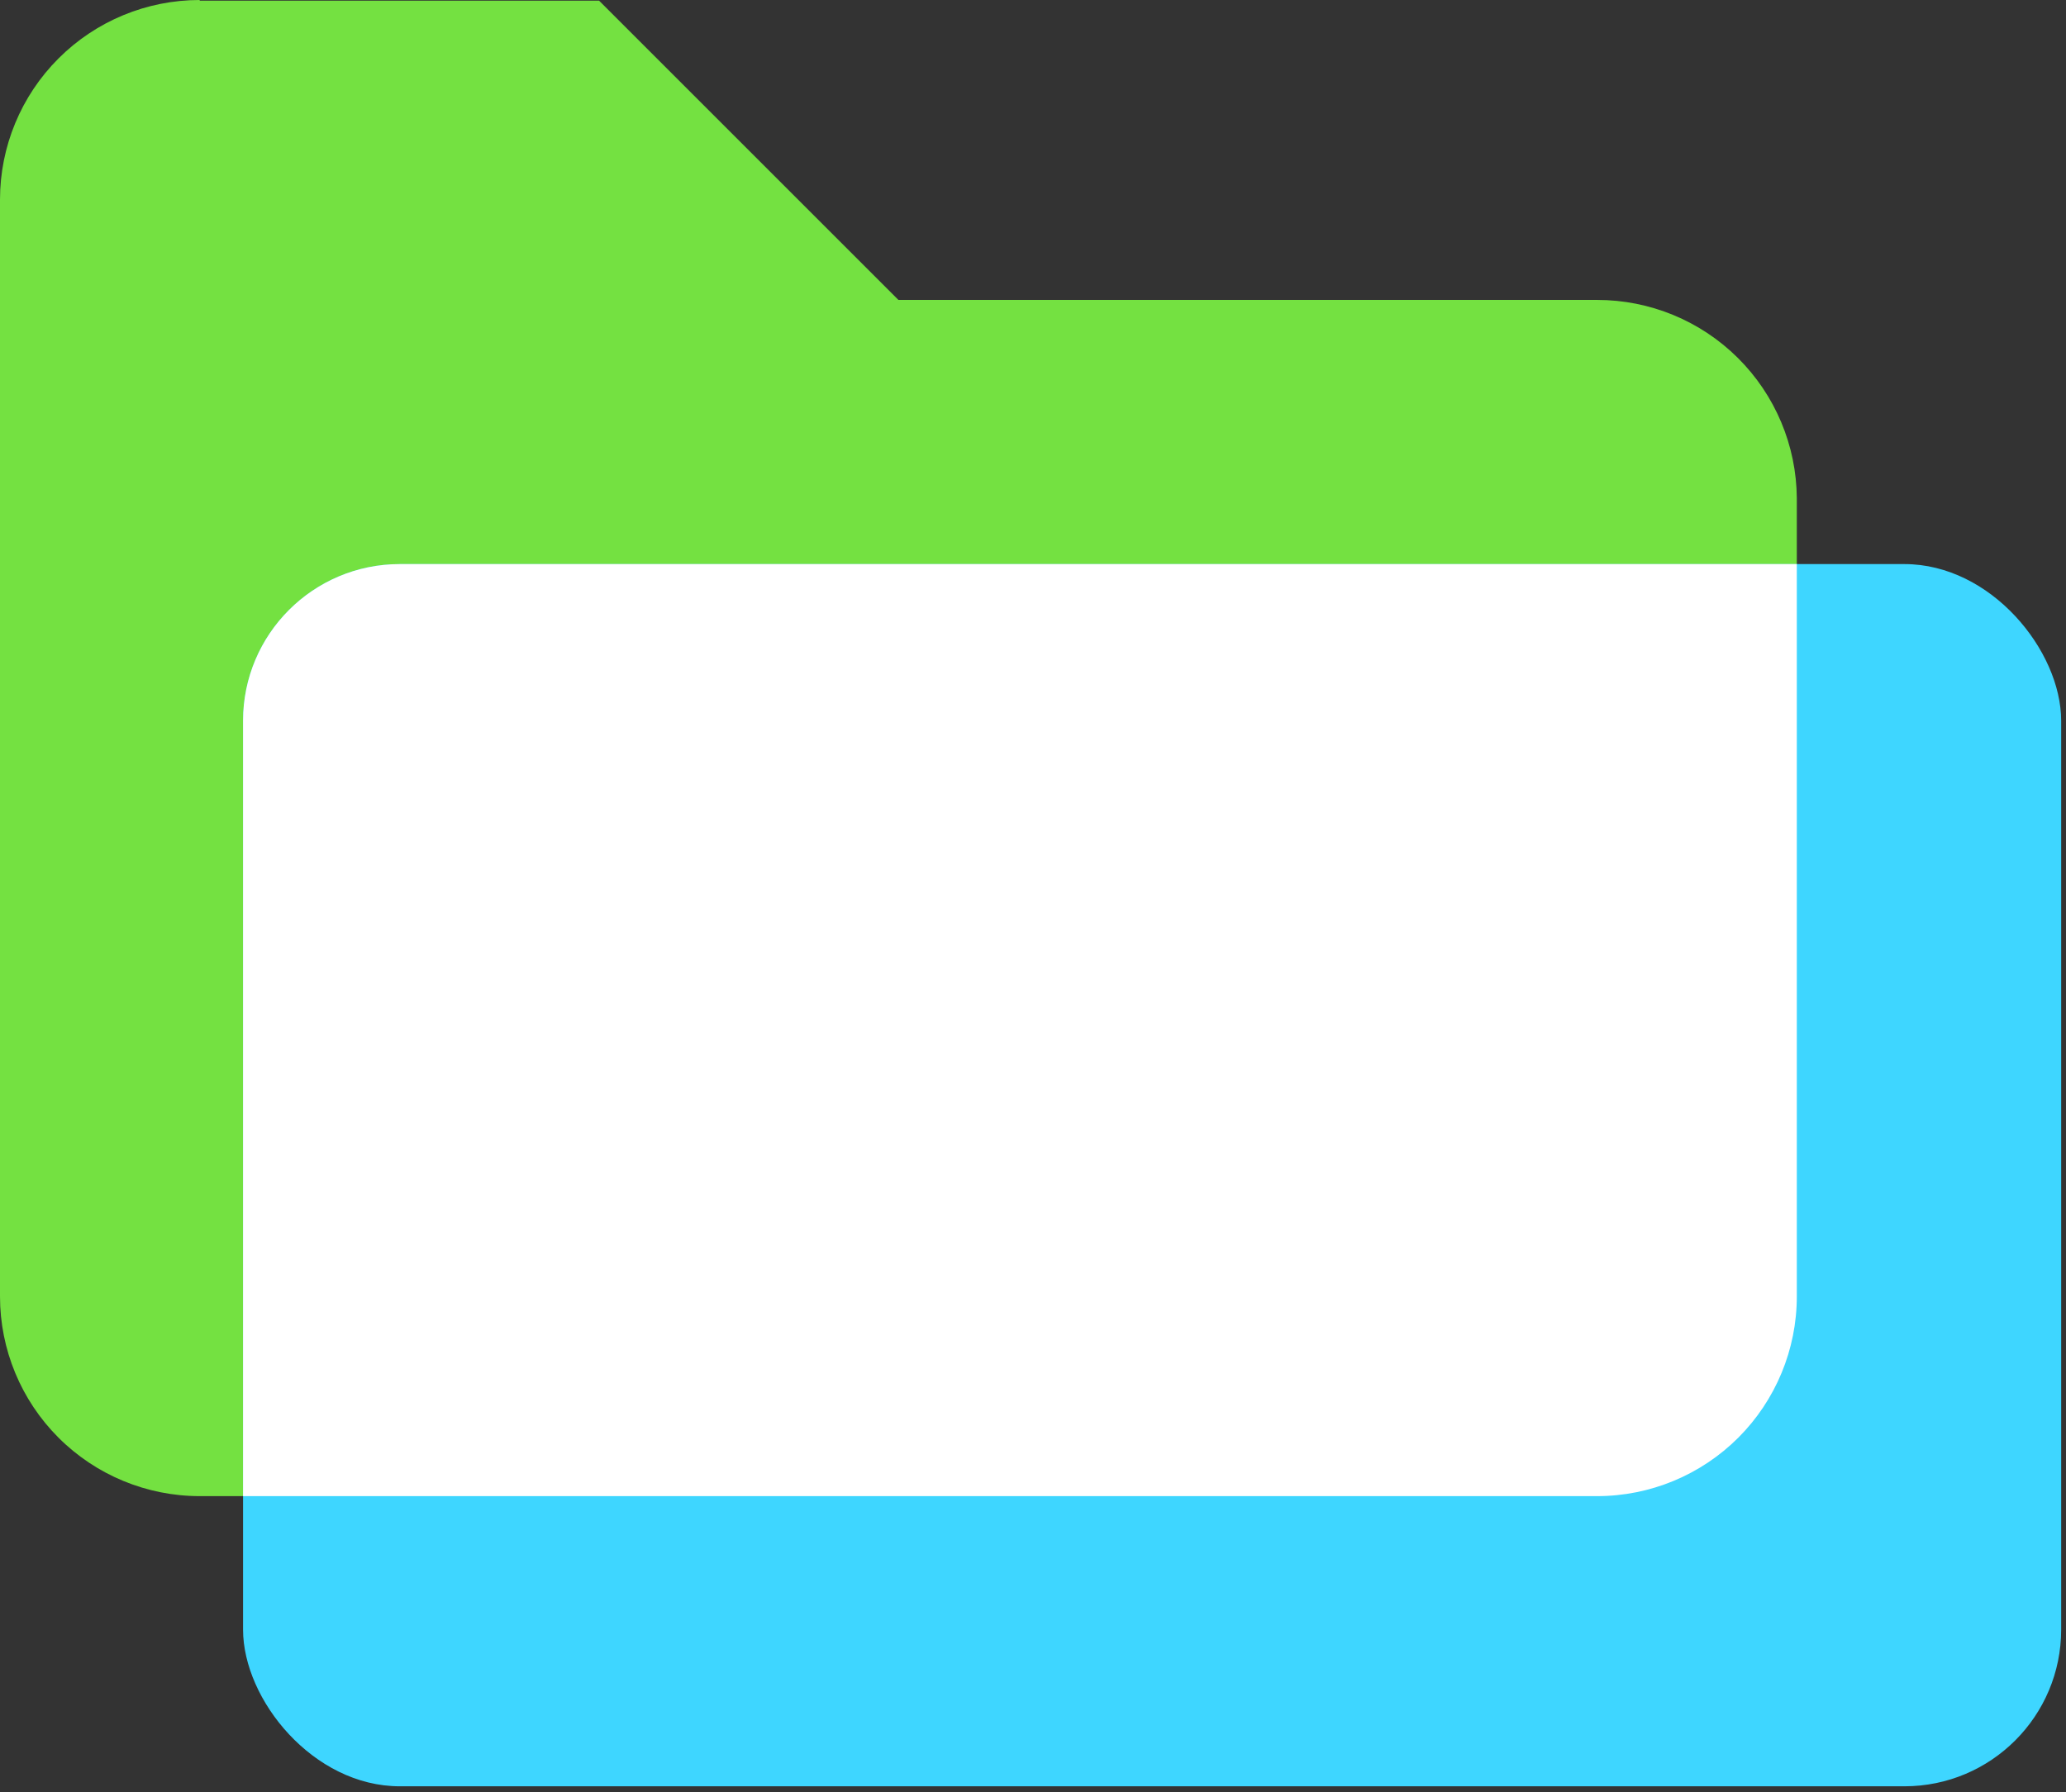
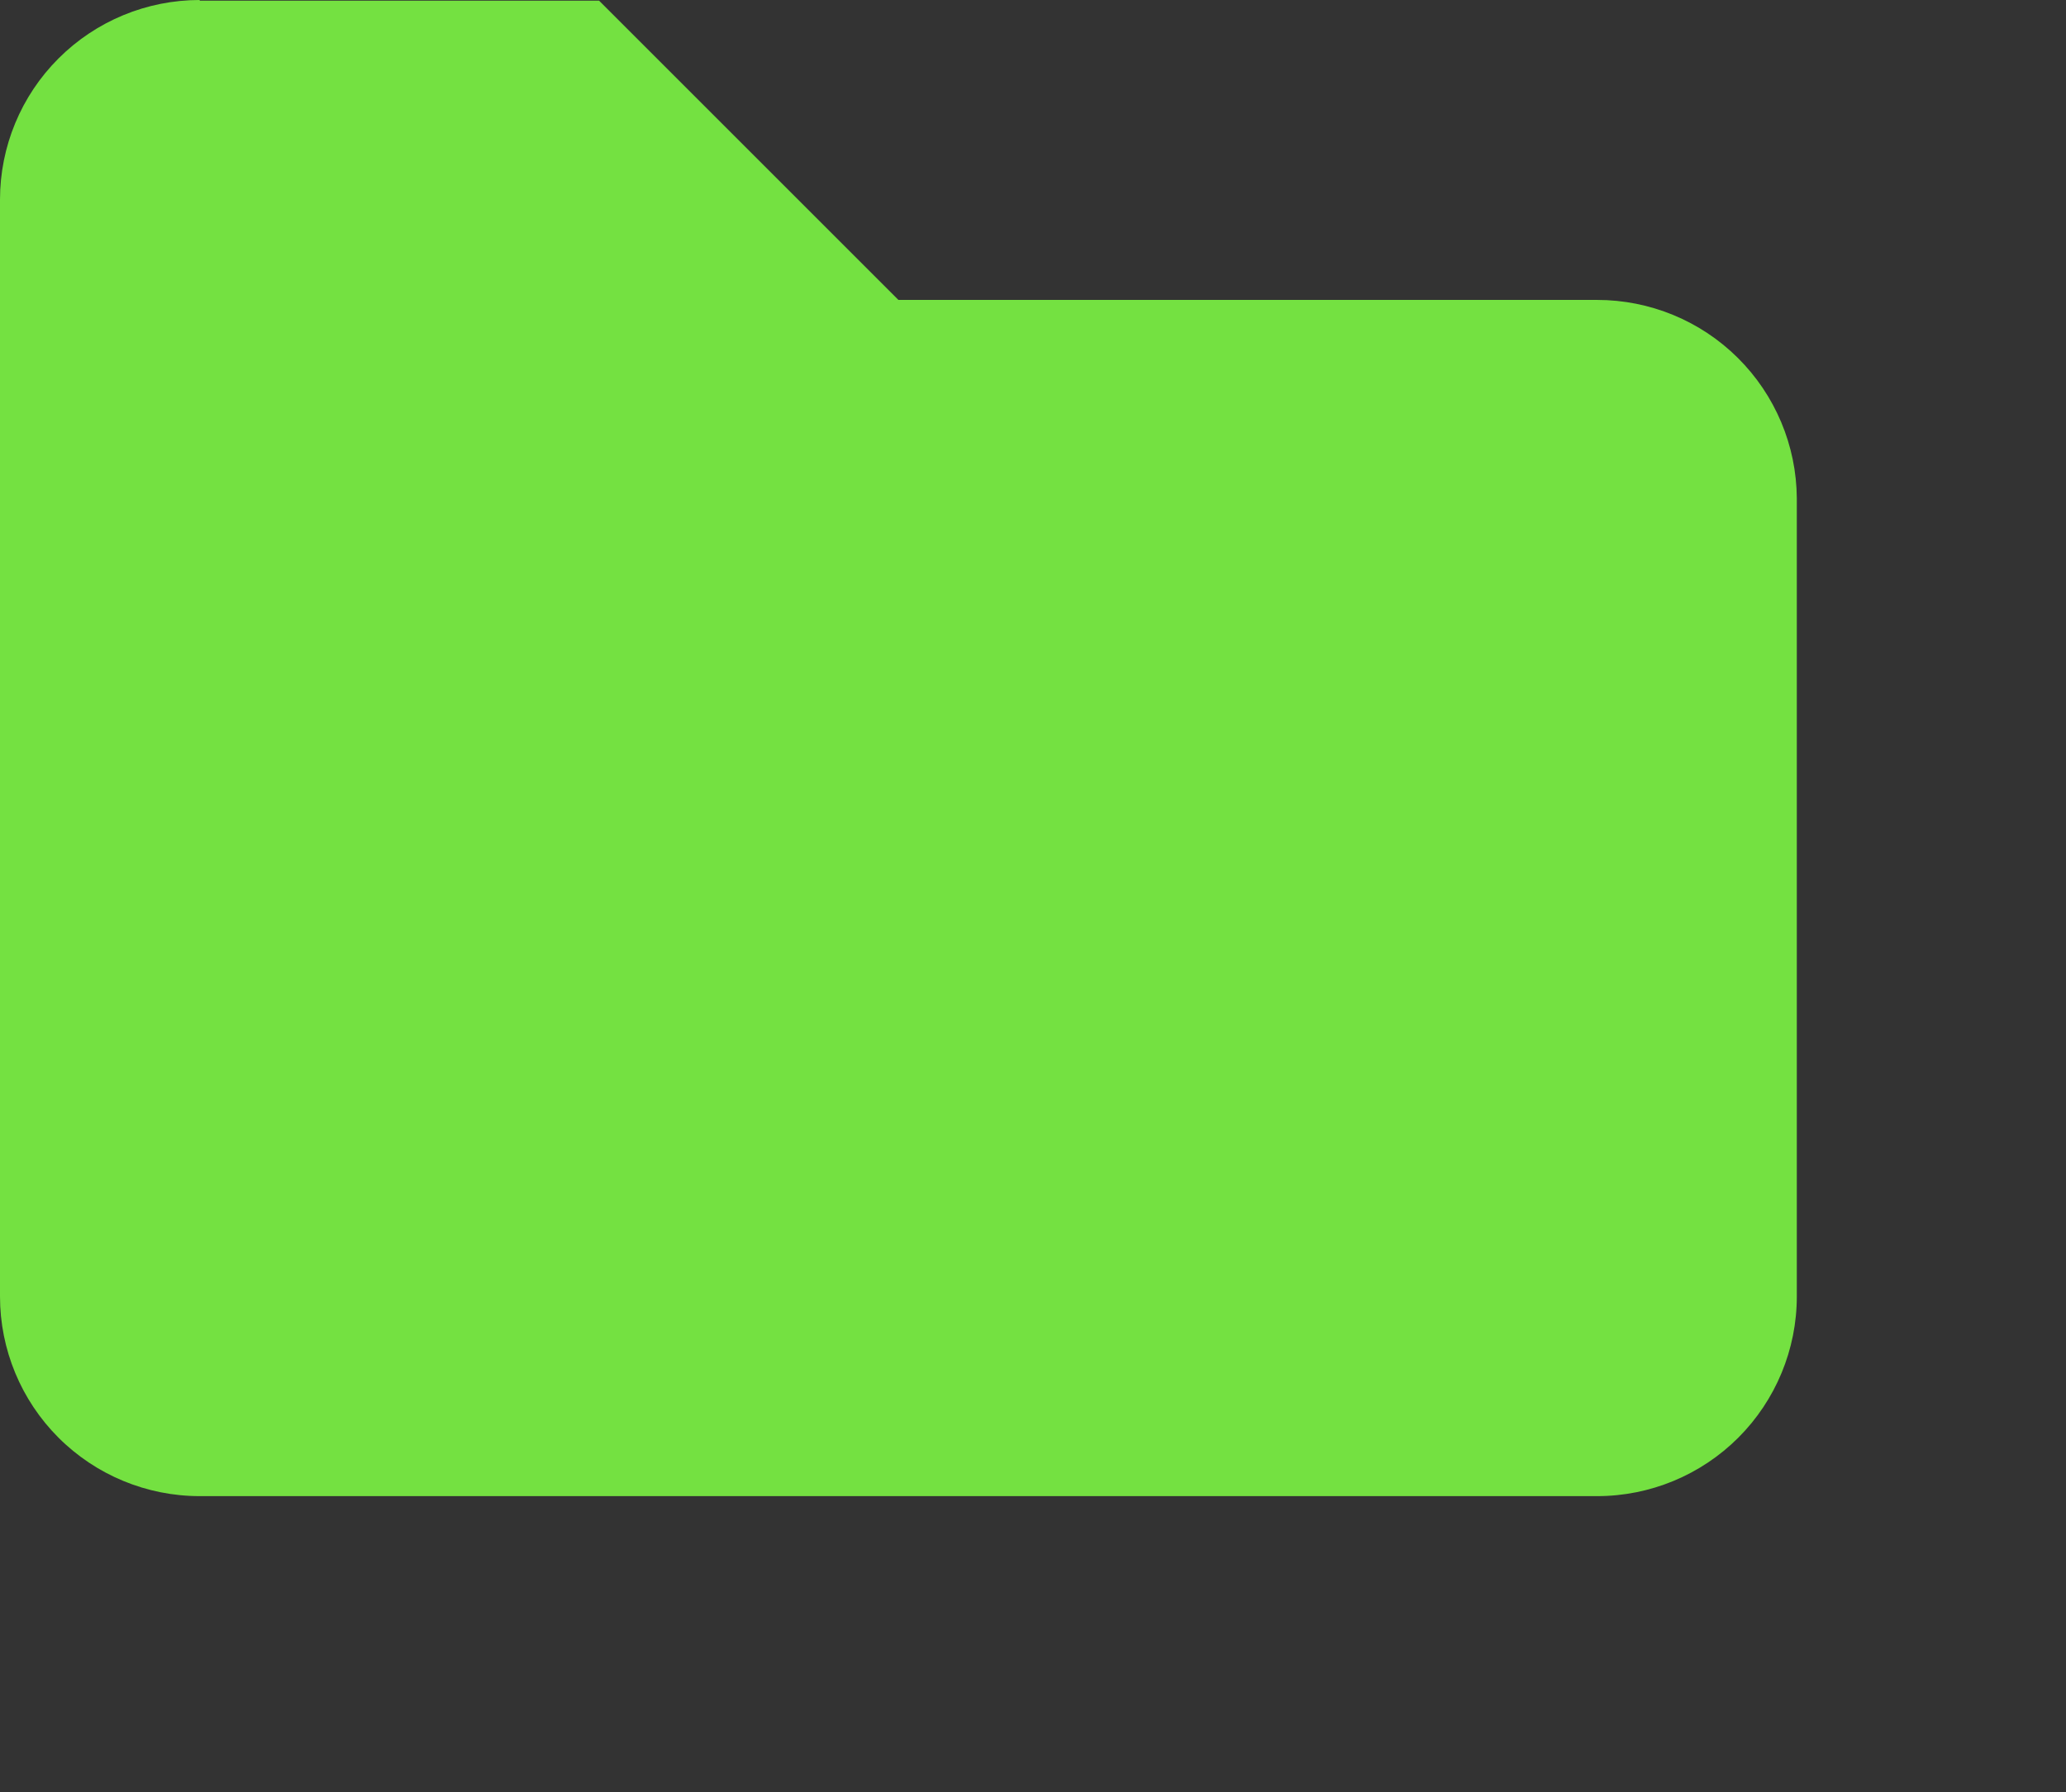
<svg xmlns="http://www.w3.org/2000/svg" width="68" height="59" viewBox="0 0 68 59" fill="none">
  <rect x="0" y="0" width="68" height="59" fill="#333333" stroke="none" />
  <path d="M6.572 0.021H19.717L29.57 9.874H52.568C54.303 9.874 55.969 10.56 57.2 11.784C58.431 13.008 59.129 14.669 59.14 16.405V42.683C59.14 44.426 58.447 46.098 57.215 47.331C55.982 48.563 54.31 49.256 52.568 49.256H6.572C4.829 49.256 3.157 48.563 1.925 47.331C0.692 46.098 0 44.426 0 42.683V6.572C0 4.829 0.692 3.157 1.925 1.925C3.157 0.692 4.829 0 6.572 0" fill="#74E141" />
-   <rect x="8" y="18.571" width="59.841" height="40.238" rx="5.159" fill="#3ED6FF" />
-   <path fill-rule="evenodd" clip-rule="evenodd" d="M59.14 18.571V42.683C59.14 44.426 58.447 46.098 57.215 47.331C55.982 48.563 54.31 49.256 52.568 49.256H8V23.73C8 20.881 10.31 18.571 13.159 18.571H59.14Z" fill="#fff" />
</svg>